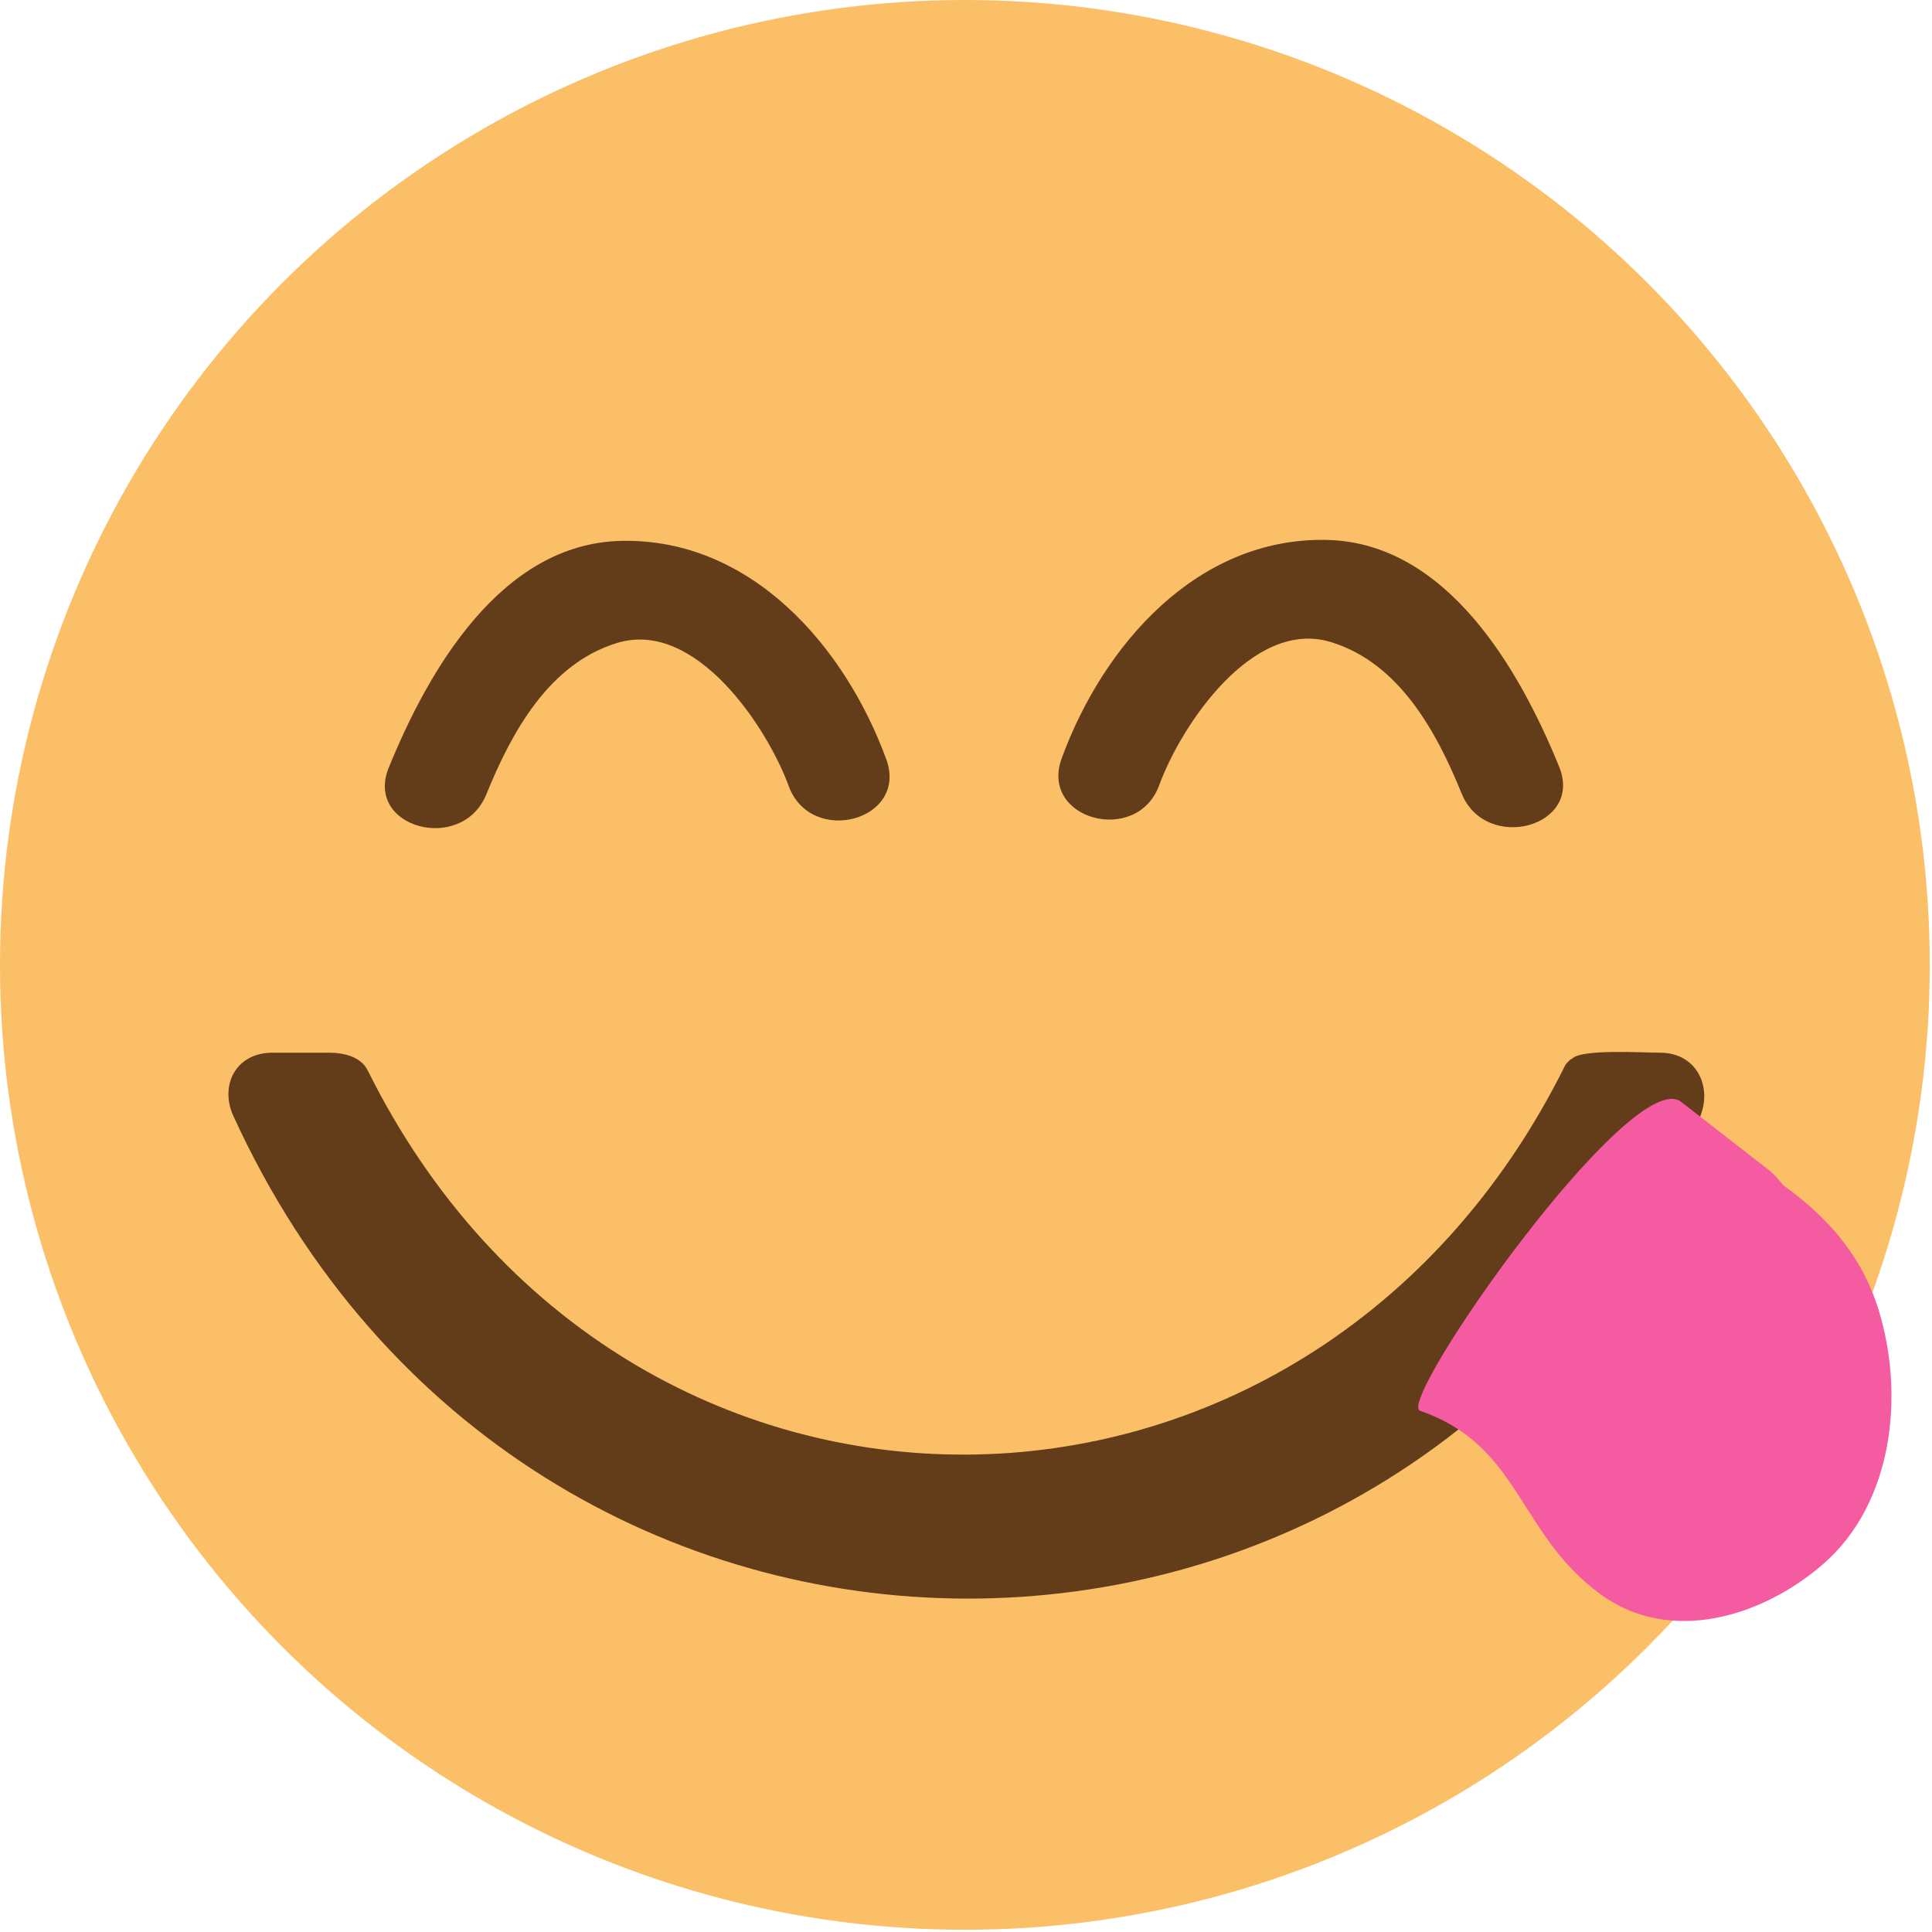
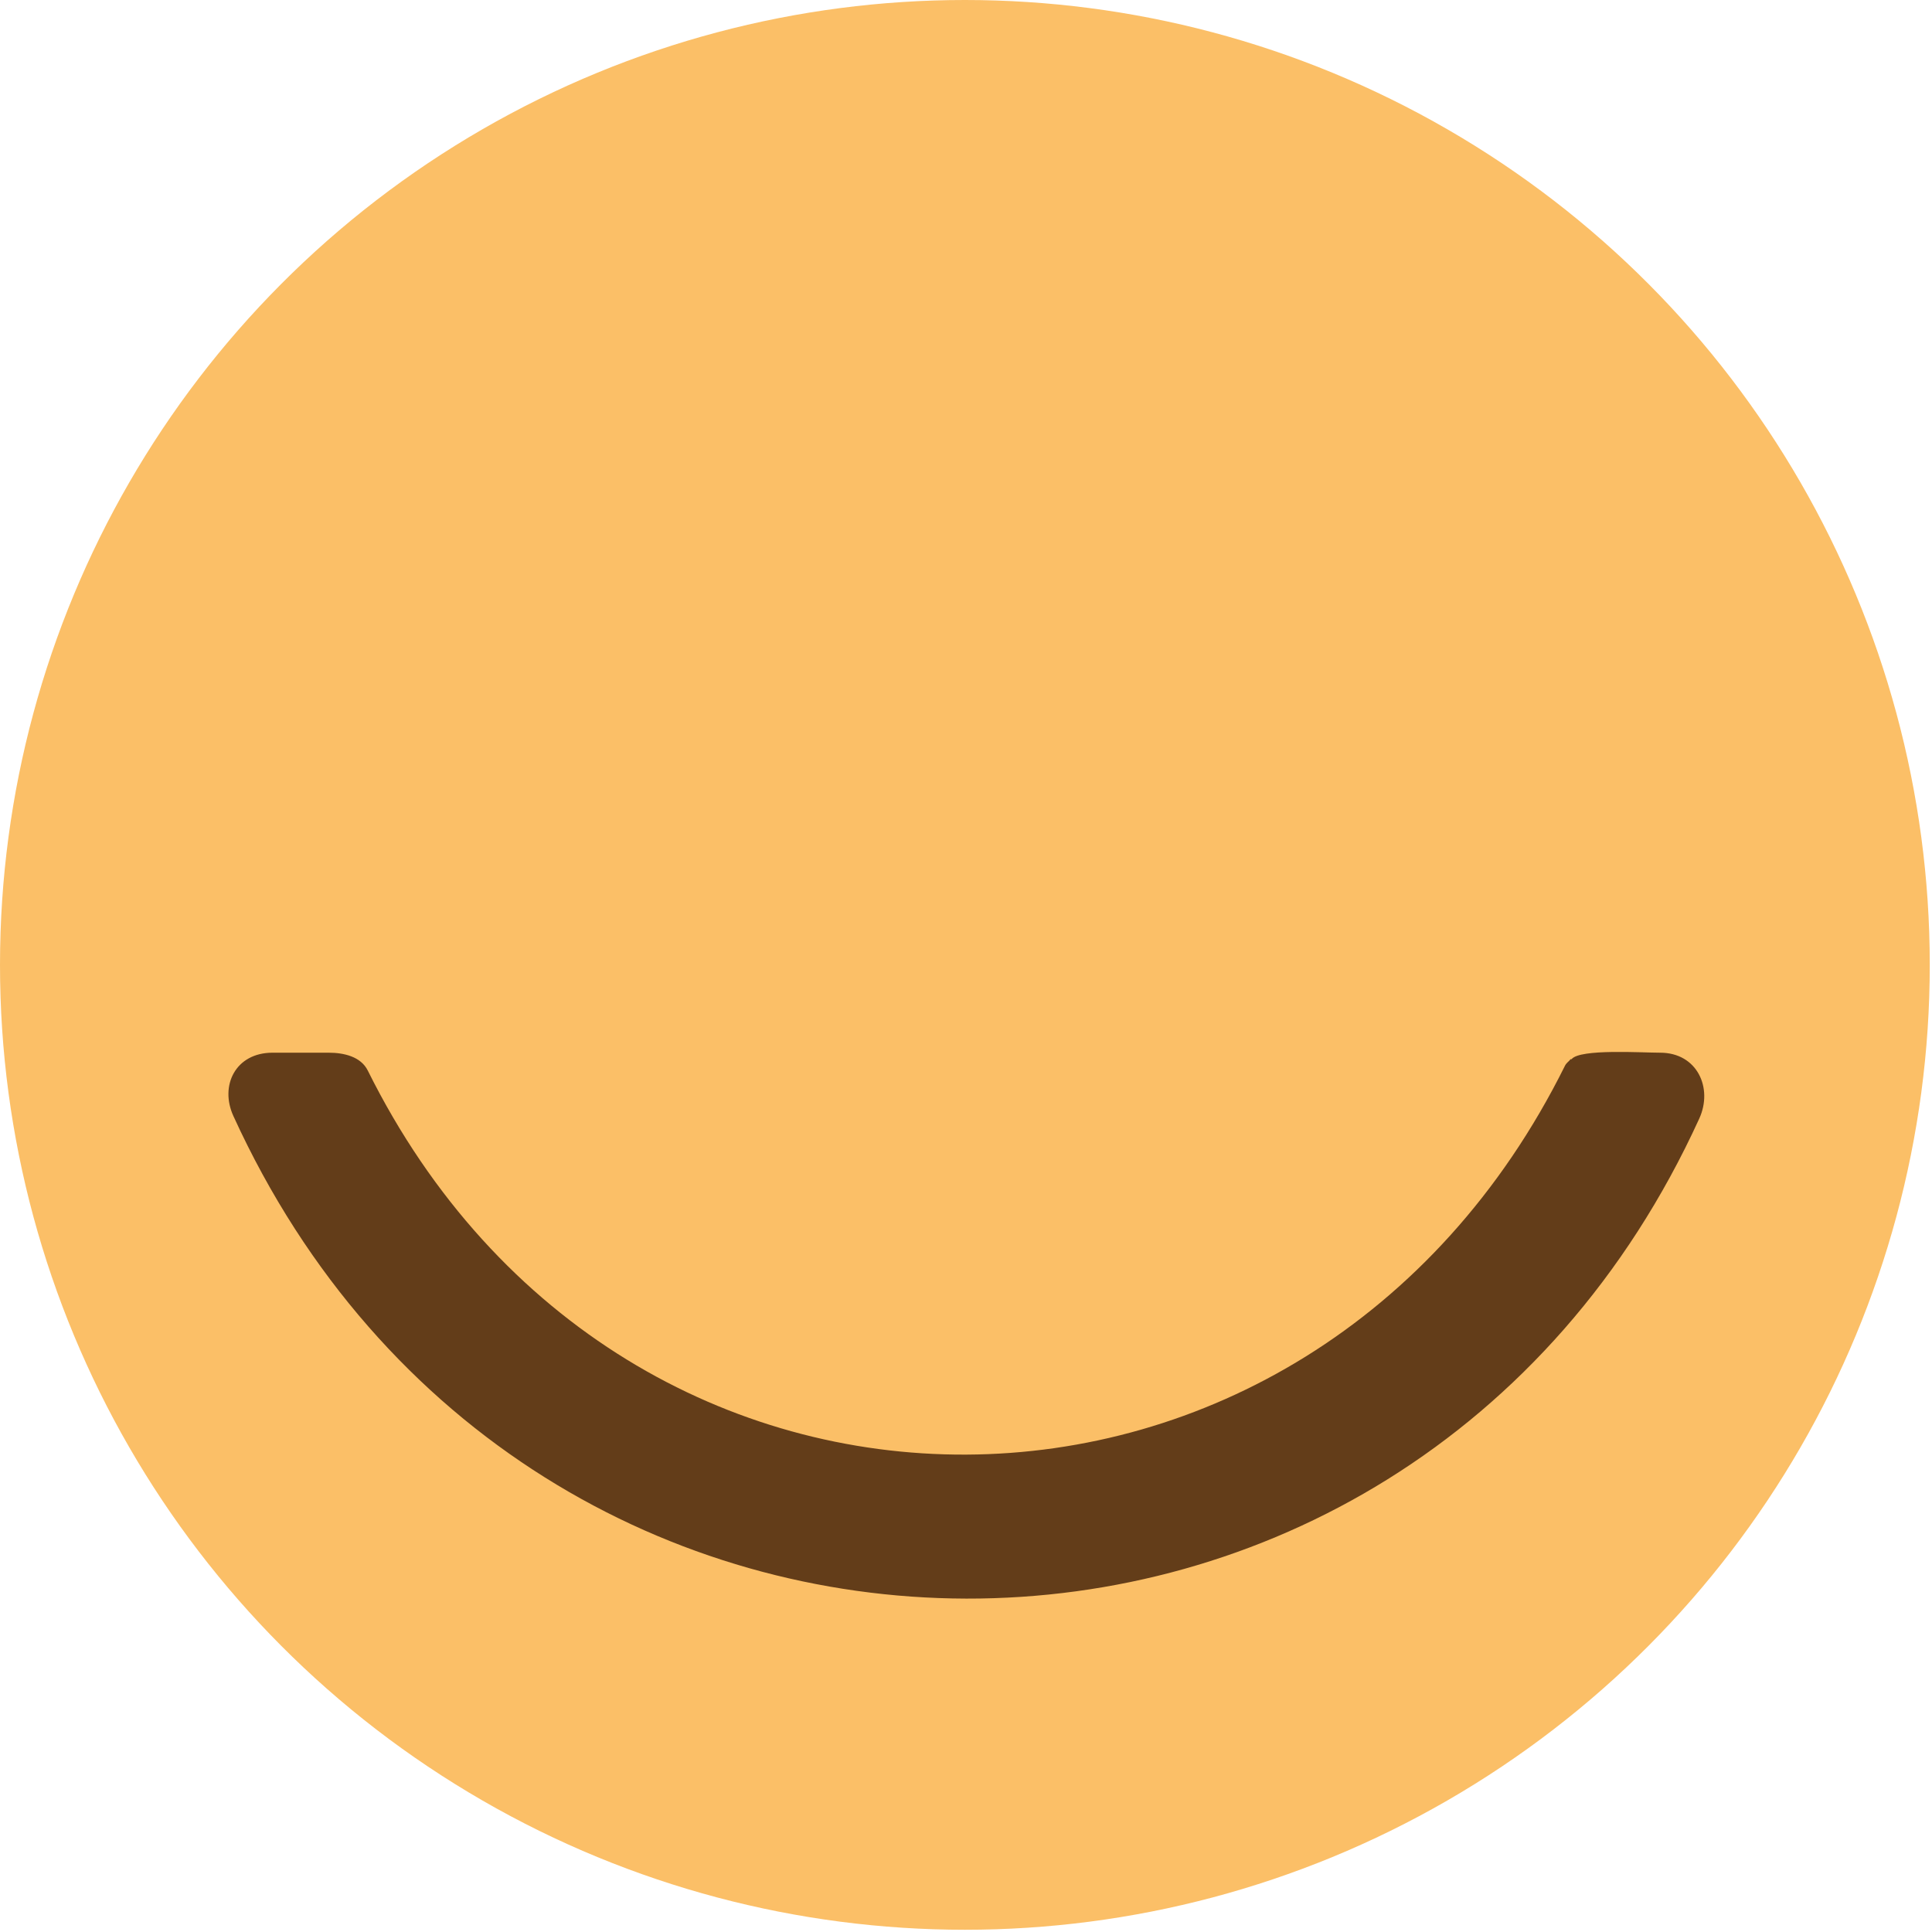
<svg xmlns="http://www.w3.org/2000/svg" enable-background="new 0 0 64 64" viewBox="0 0 64 64">
  <circle r="31.963" cy="31.963" cx="31.963" fill="#fbbf67" />
  <g fill="#633d19">
-     <path d="m29.358 25.15c-1.369-3.739-4.476-7.317-8.764-7.233-4 .076-6.412 4.308-7.716 7.512-.813 2 2.424 2.861 3.23.89.837-2.057 2.071-4.33 4.333-5.02 2.591-.794 4.962 2.765 5.686 4.74.736 2.01 3.975 1.143 3.231-.891" />
-     <path d="m35.17 25.12c1.368-3.739 4.474-7.317 8.764-7.235 4 .078 6.41 4.31 7.714 7.512.815 2-2.424 2.863-3.228.892-.837-2.059-2.073-4.33-4.334-5.02-2.593-.792-4.964 2.767-5.686 4.742-.737 2.01-3.973 1.139-3.23-.891" />
    <path d="m54.995 34.872c-.619 0-2.642-.133-2.931.21-.014.016-.023-.001-.037.006-.062.082-.137.117-.188.221-8.477 17.07-31.18 17.217-39.656.154-.231-.465-.796-.591-1.296-.591-.62 0-1.24 0-1.86 0-1.226 0-1.756 1.092-1.296 2.097 9.707 21.259 38.855 21.345 48.561.082.459-1.01-.07-2.179-1.297-2.179" />
  </g>
-   <path d="m62.24 43.42c-.56-1.843-1.736-3.135-3.172-4.159-.145-.183-.293-.362-.48-.507l-2.895-2.251c-1.631-1.271-9.476 9.943-8.652 10.231 3.34 1.159 3.225 4.062 5.976 6.077 2.325 1.697 5.377.731 7.362-.985 2.349-2.03 2.708-5.618 1.861-8.406" fill="#f45ba1" />
</svg>